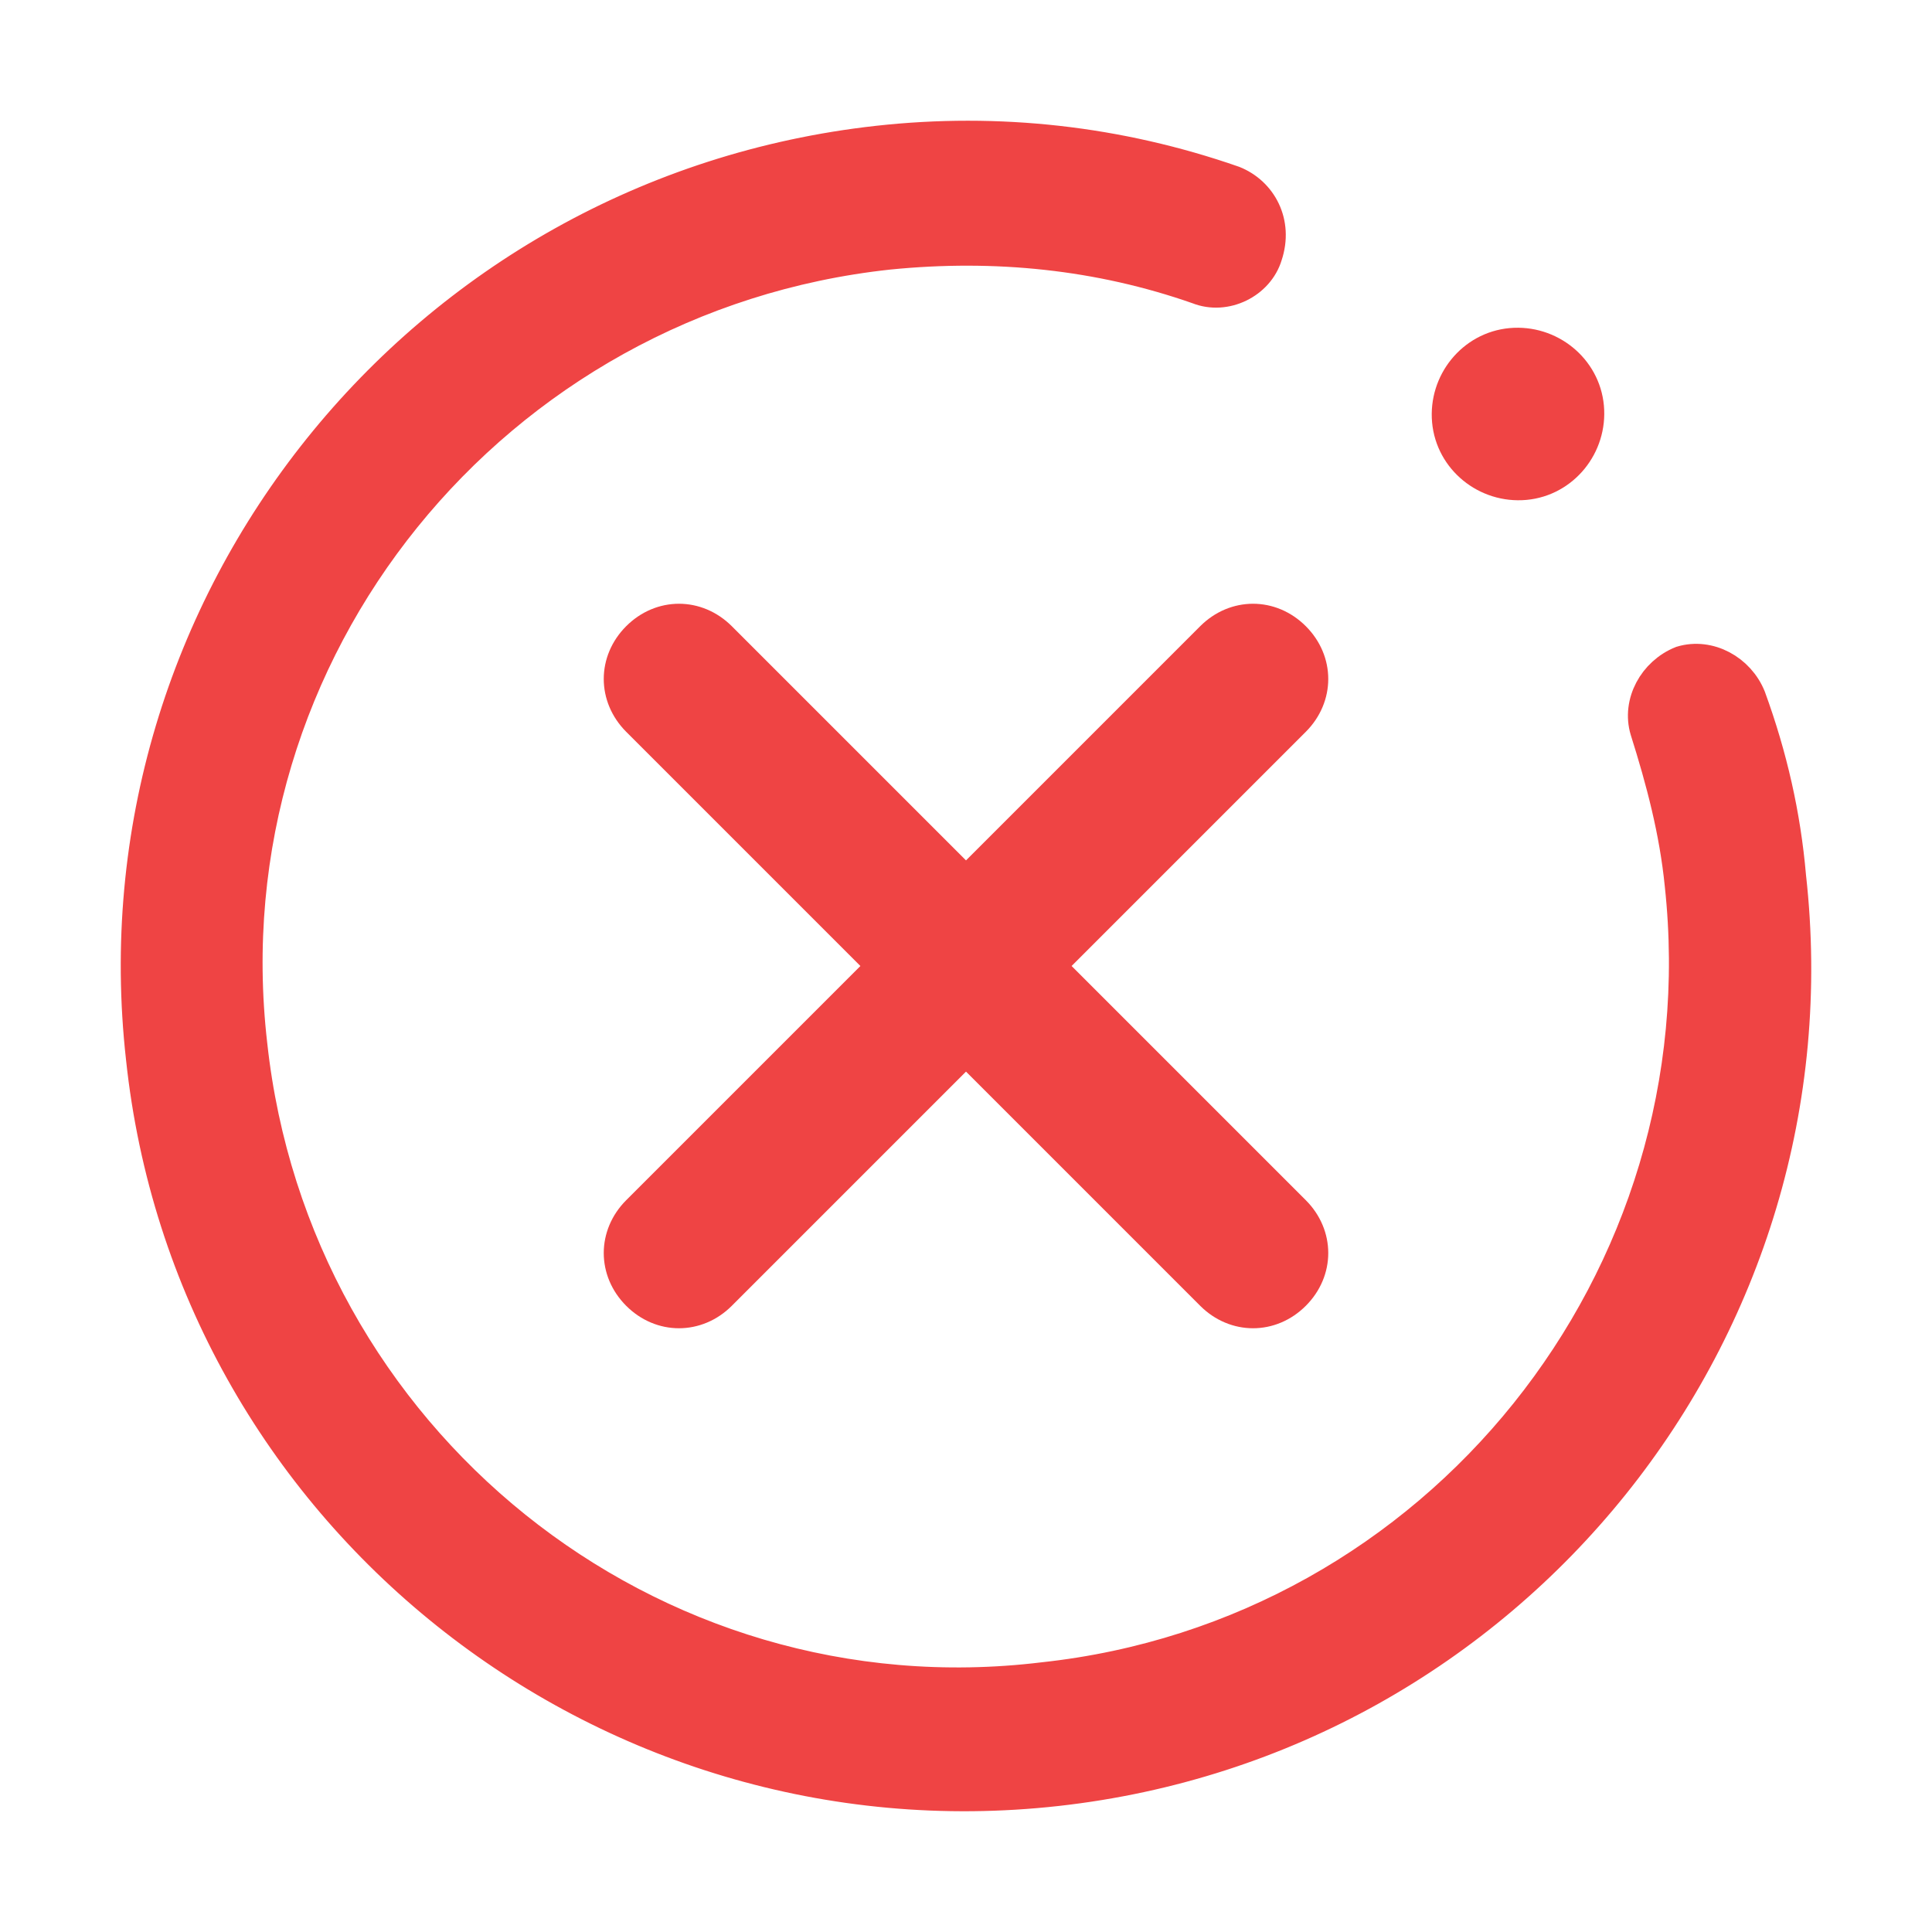
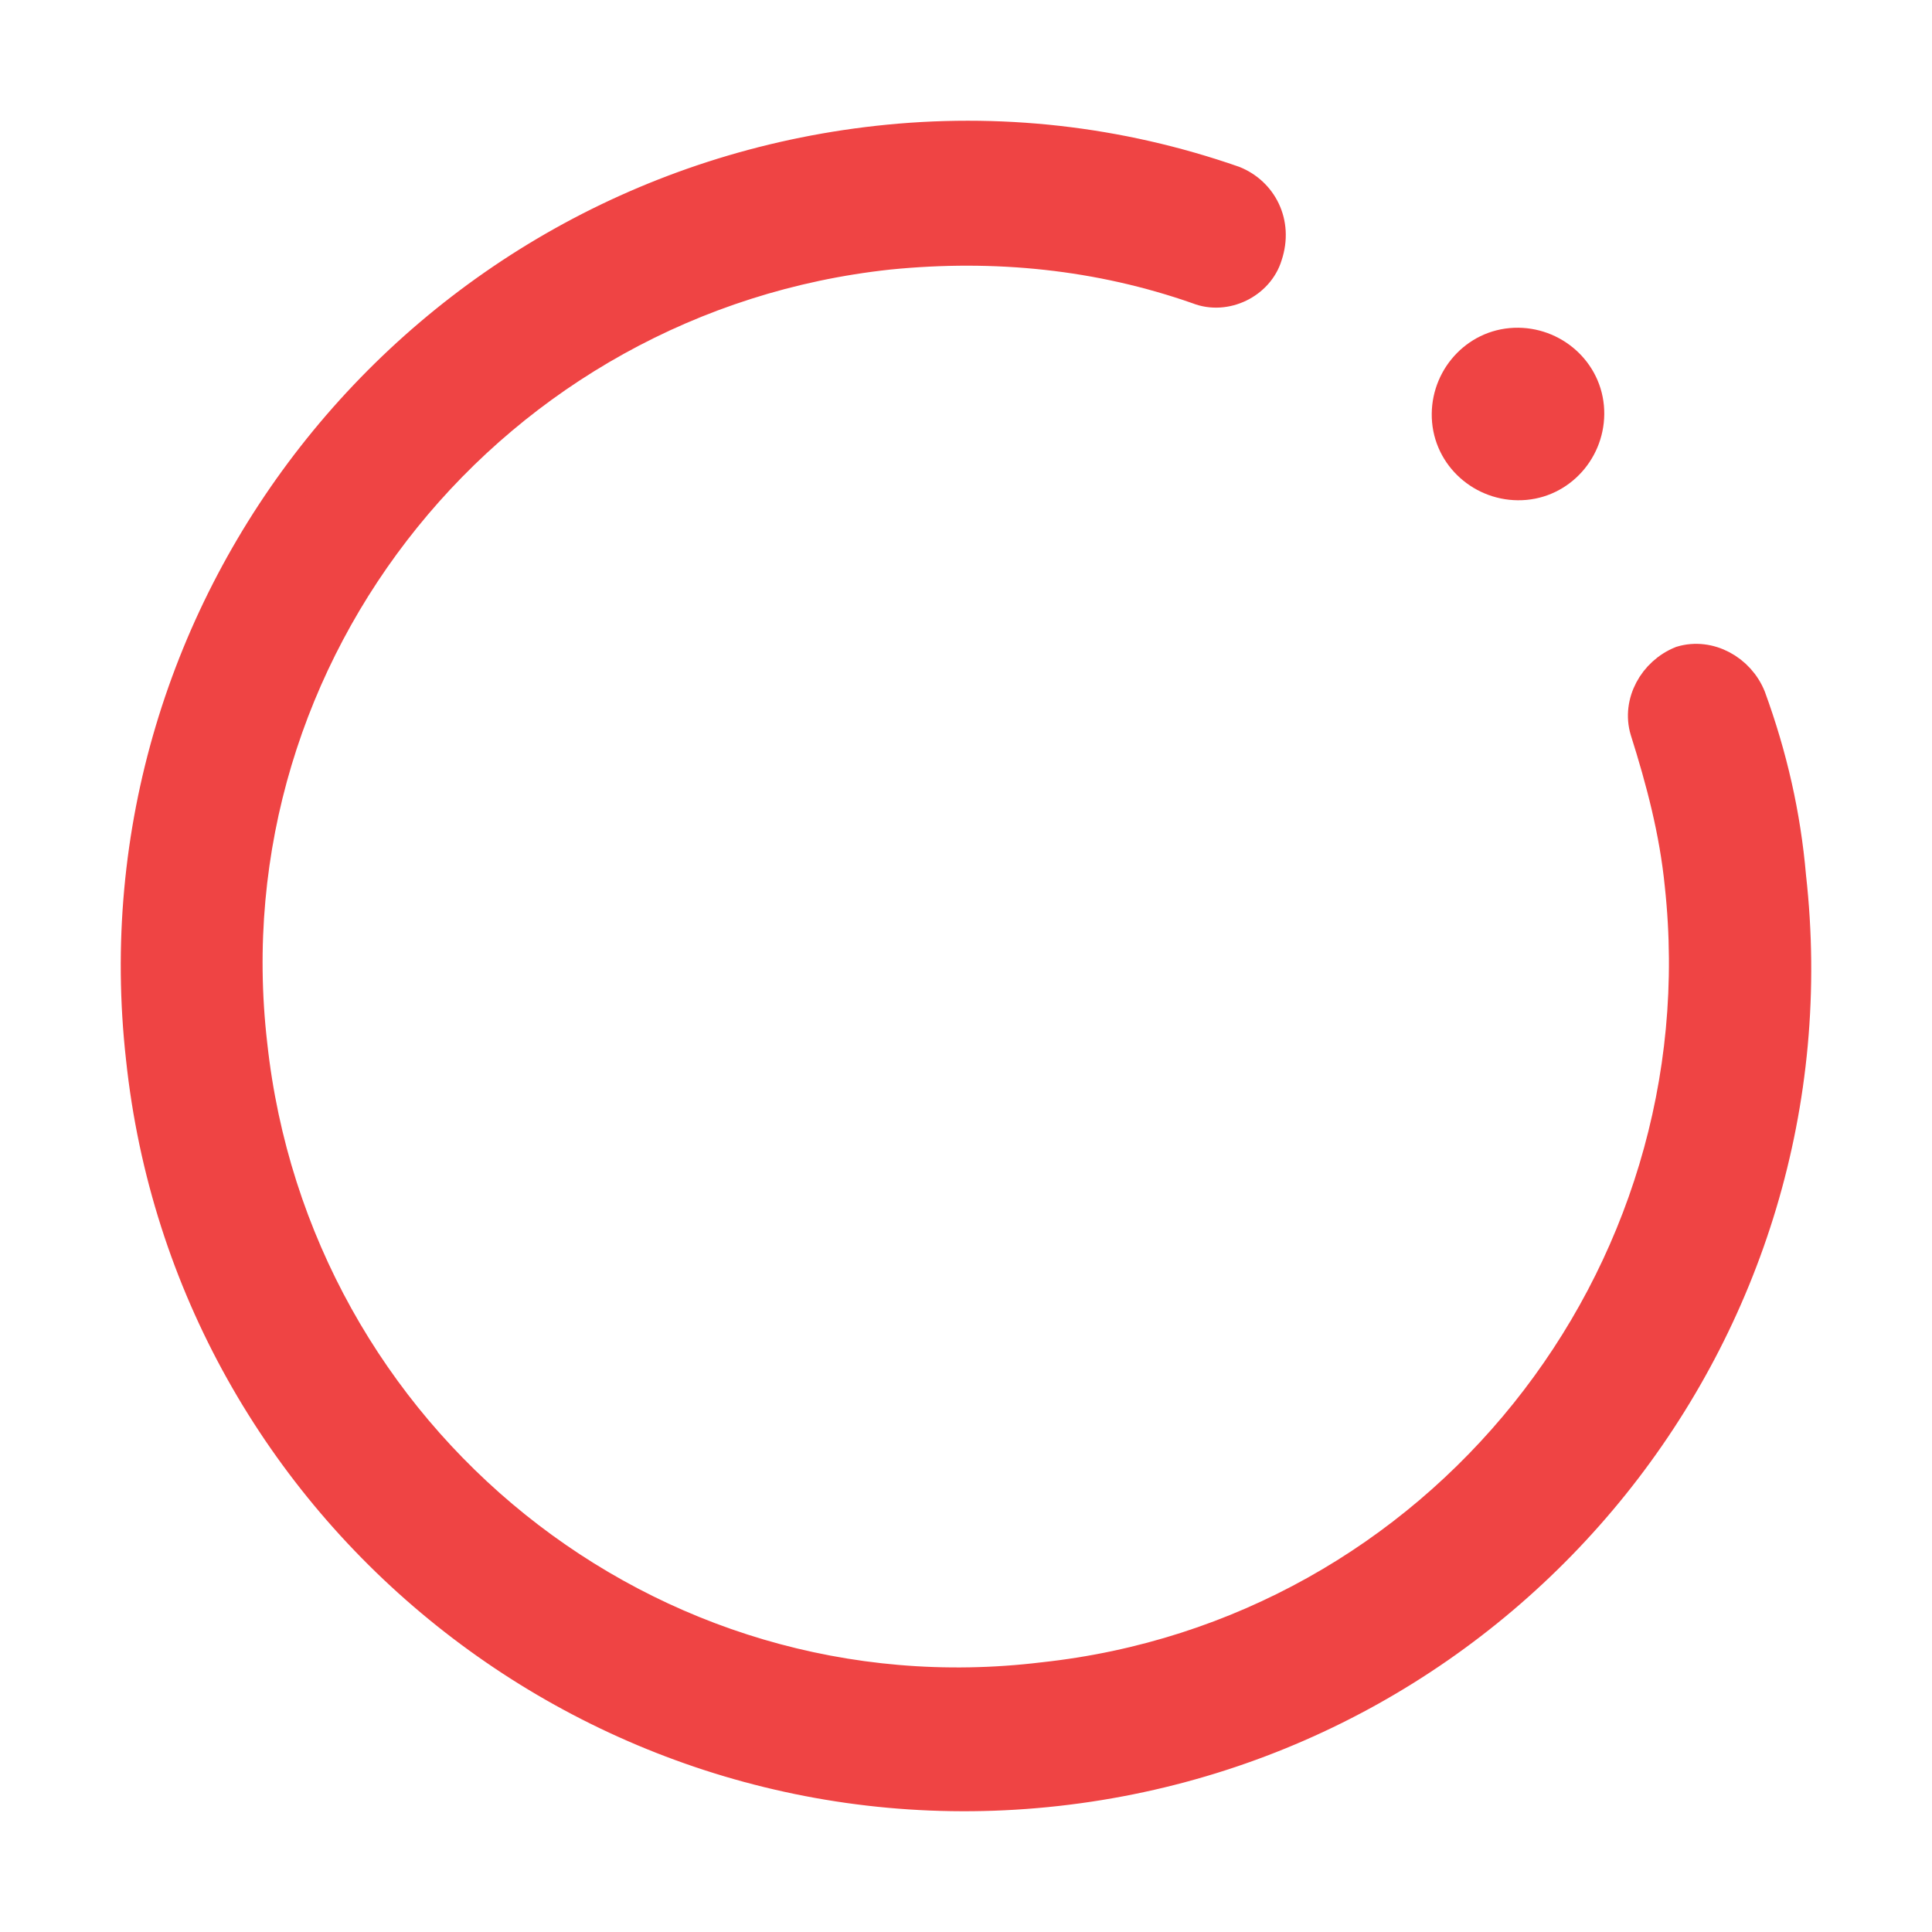
<svg xmlns="http://www.w3.org/2000/svg" width="28" height="28" viewBox="0 0 28 28" fill="none">
  <path d="M15.316 25.925C21.898 25.191 26.661 19.276 25.925 12.704C25.848 11.815 25.654 10.964 25.344 10.114C25.189 9.727 24.764 9.495 24.376 9.611C23.989 9.766 23.757 10.191 23.873 10.578C24.105 11.312 24.299 12.046 24.376 12.82C24.996 18.541 20.853 23.722 15.123 24.34C9.393 25.036 4.243 20.861 3.624 15.139C2.965 9.418 7.147 4.276 12.877 3.658C14.426 3.503 15.936 3.658 17.368 4.16C17.756 4.315 18.22 4.083 18.336 3.696C18.491 3.232 18.259 2.807 17.872 2.652C16.207 2.072 14.465 1.879 12.722 2.072C6.102 2.807 1.339 8.761 2.075 15.333C2.772 21.905 8.734 26.66 15.316 25.925Z" fill="#EF4444" stroke="#EF4444" stroke-width="0.5" />
  <path d="M22.1 6.996C22.647 6.946 23.046 6.448 22.996 5.9C22.946 5.353 22.448 4.954 21.9 5.004C21.353 5.054 20.954 5.552 21.004 6.1C21.054 6.647 21.552 7.046 22.1 6.996Z" fill="#EF4444" stroke="#EF4444" stroke-width="0.5" />
-   <path d="M17.571 9.252L14 12.823L10.429 9.252C10.092 8.916 9.588 8.916 9.252 9.252C8.916 9.588 8.916 10.092 9.252 10.429L12.823 14L9.252 17.571C8.916 17.908 8.916 18.412 9.252 18.748C9.42 18.916 9.63 19 9.84 19C10.05 19 10.261 18.916 10.429 18.748L14 15.177L17.571 18.748C17.739 18.916 17.95 19 18.16 19C18.37 19 18.58 18.916 18.748 18.748C19.084 18.412 19.084 17.908 18.748 17.571L15.177 14L18.748 10.429C19.084 10.092 19.084 9.588 18.748 9.252C18.412 8.916 17.908 8.916 17.571 9.252Z" fill="#EF4444" stroke="#EF4444" stroke-width="0.5" />
</svg>